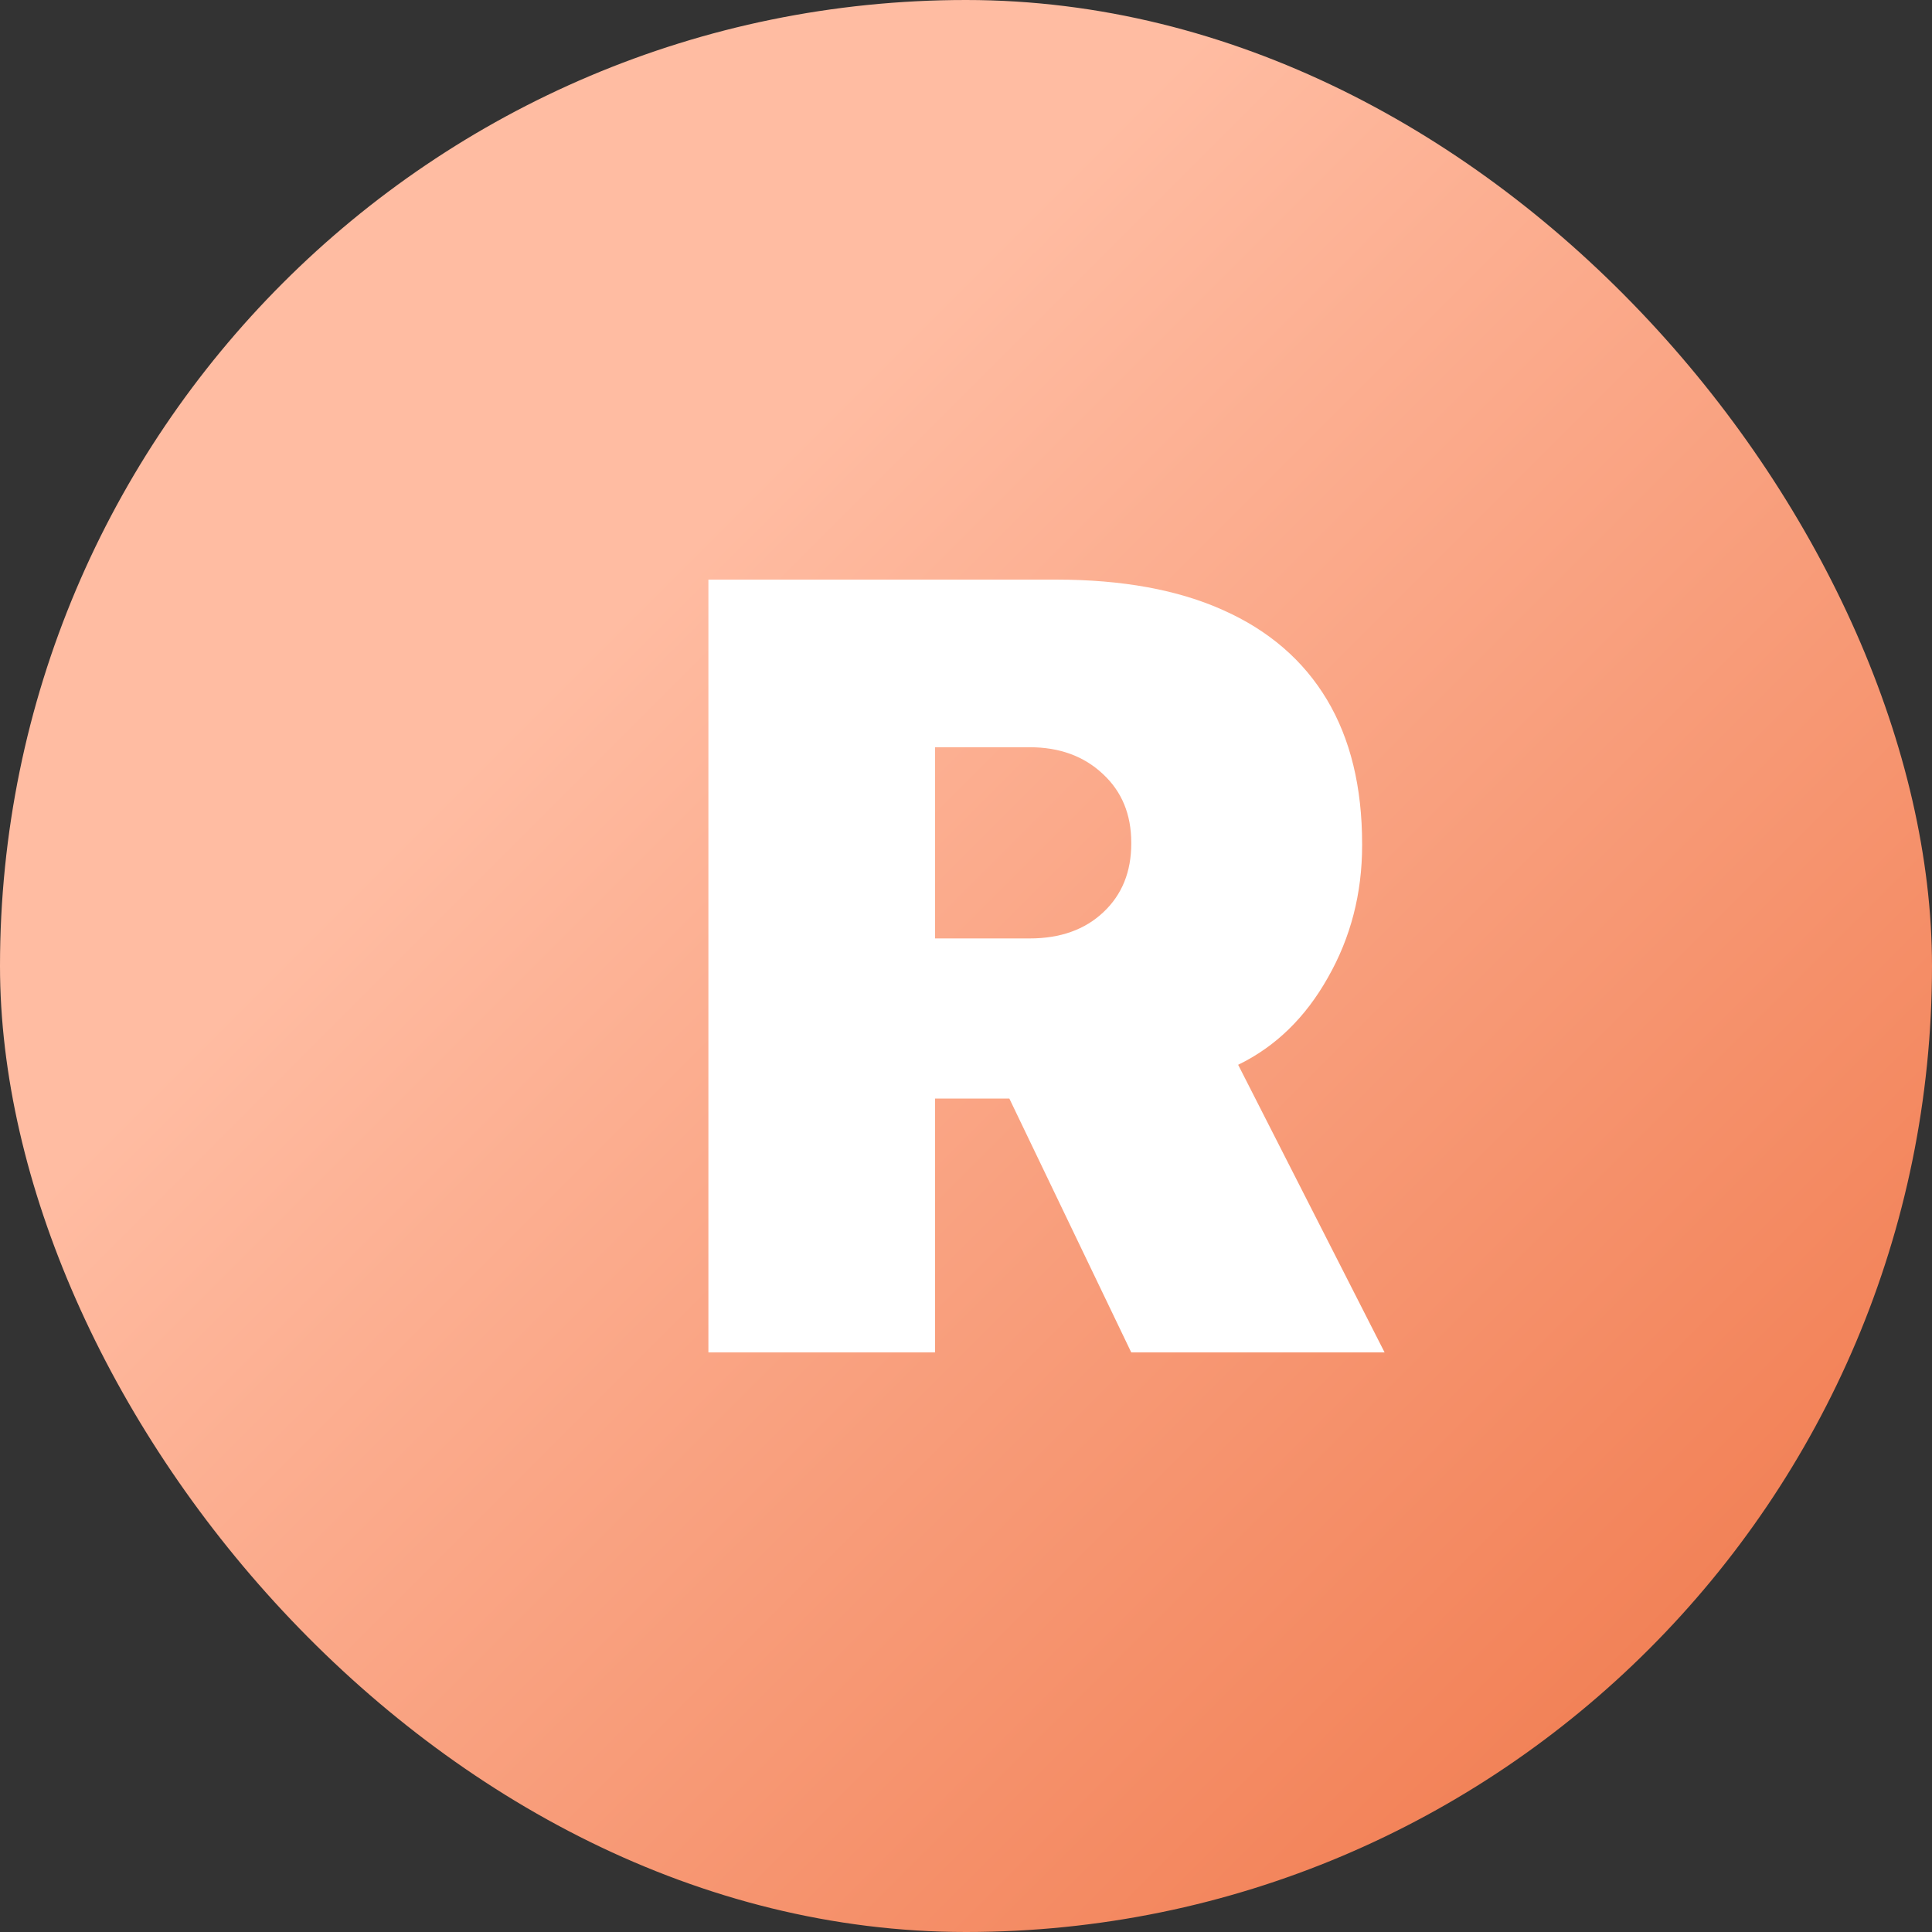
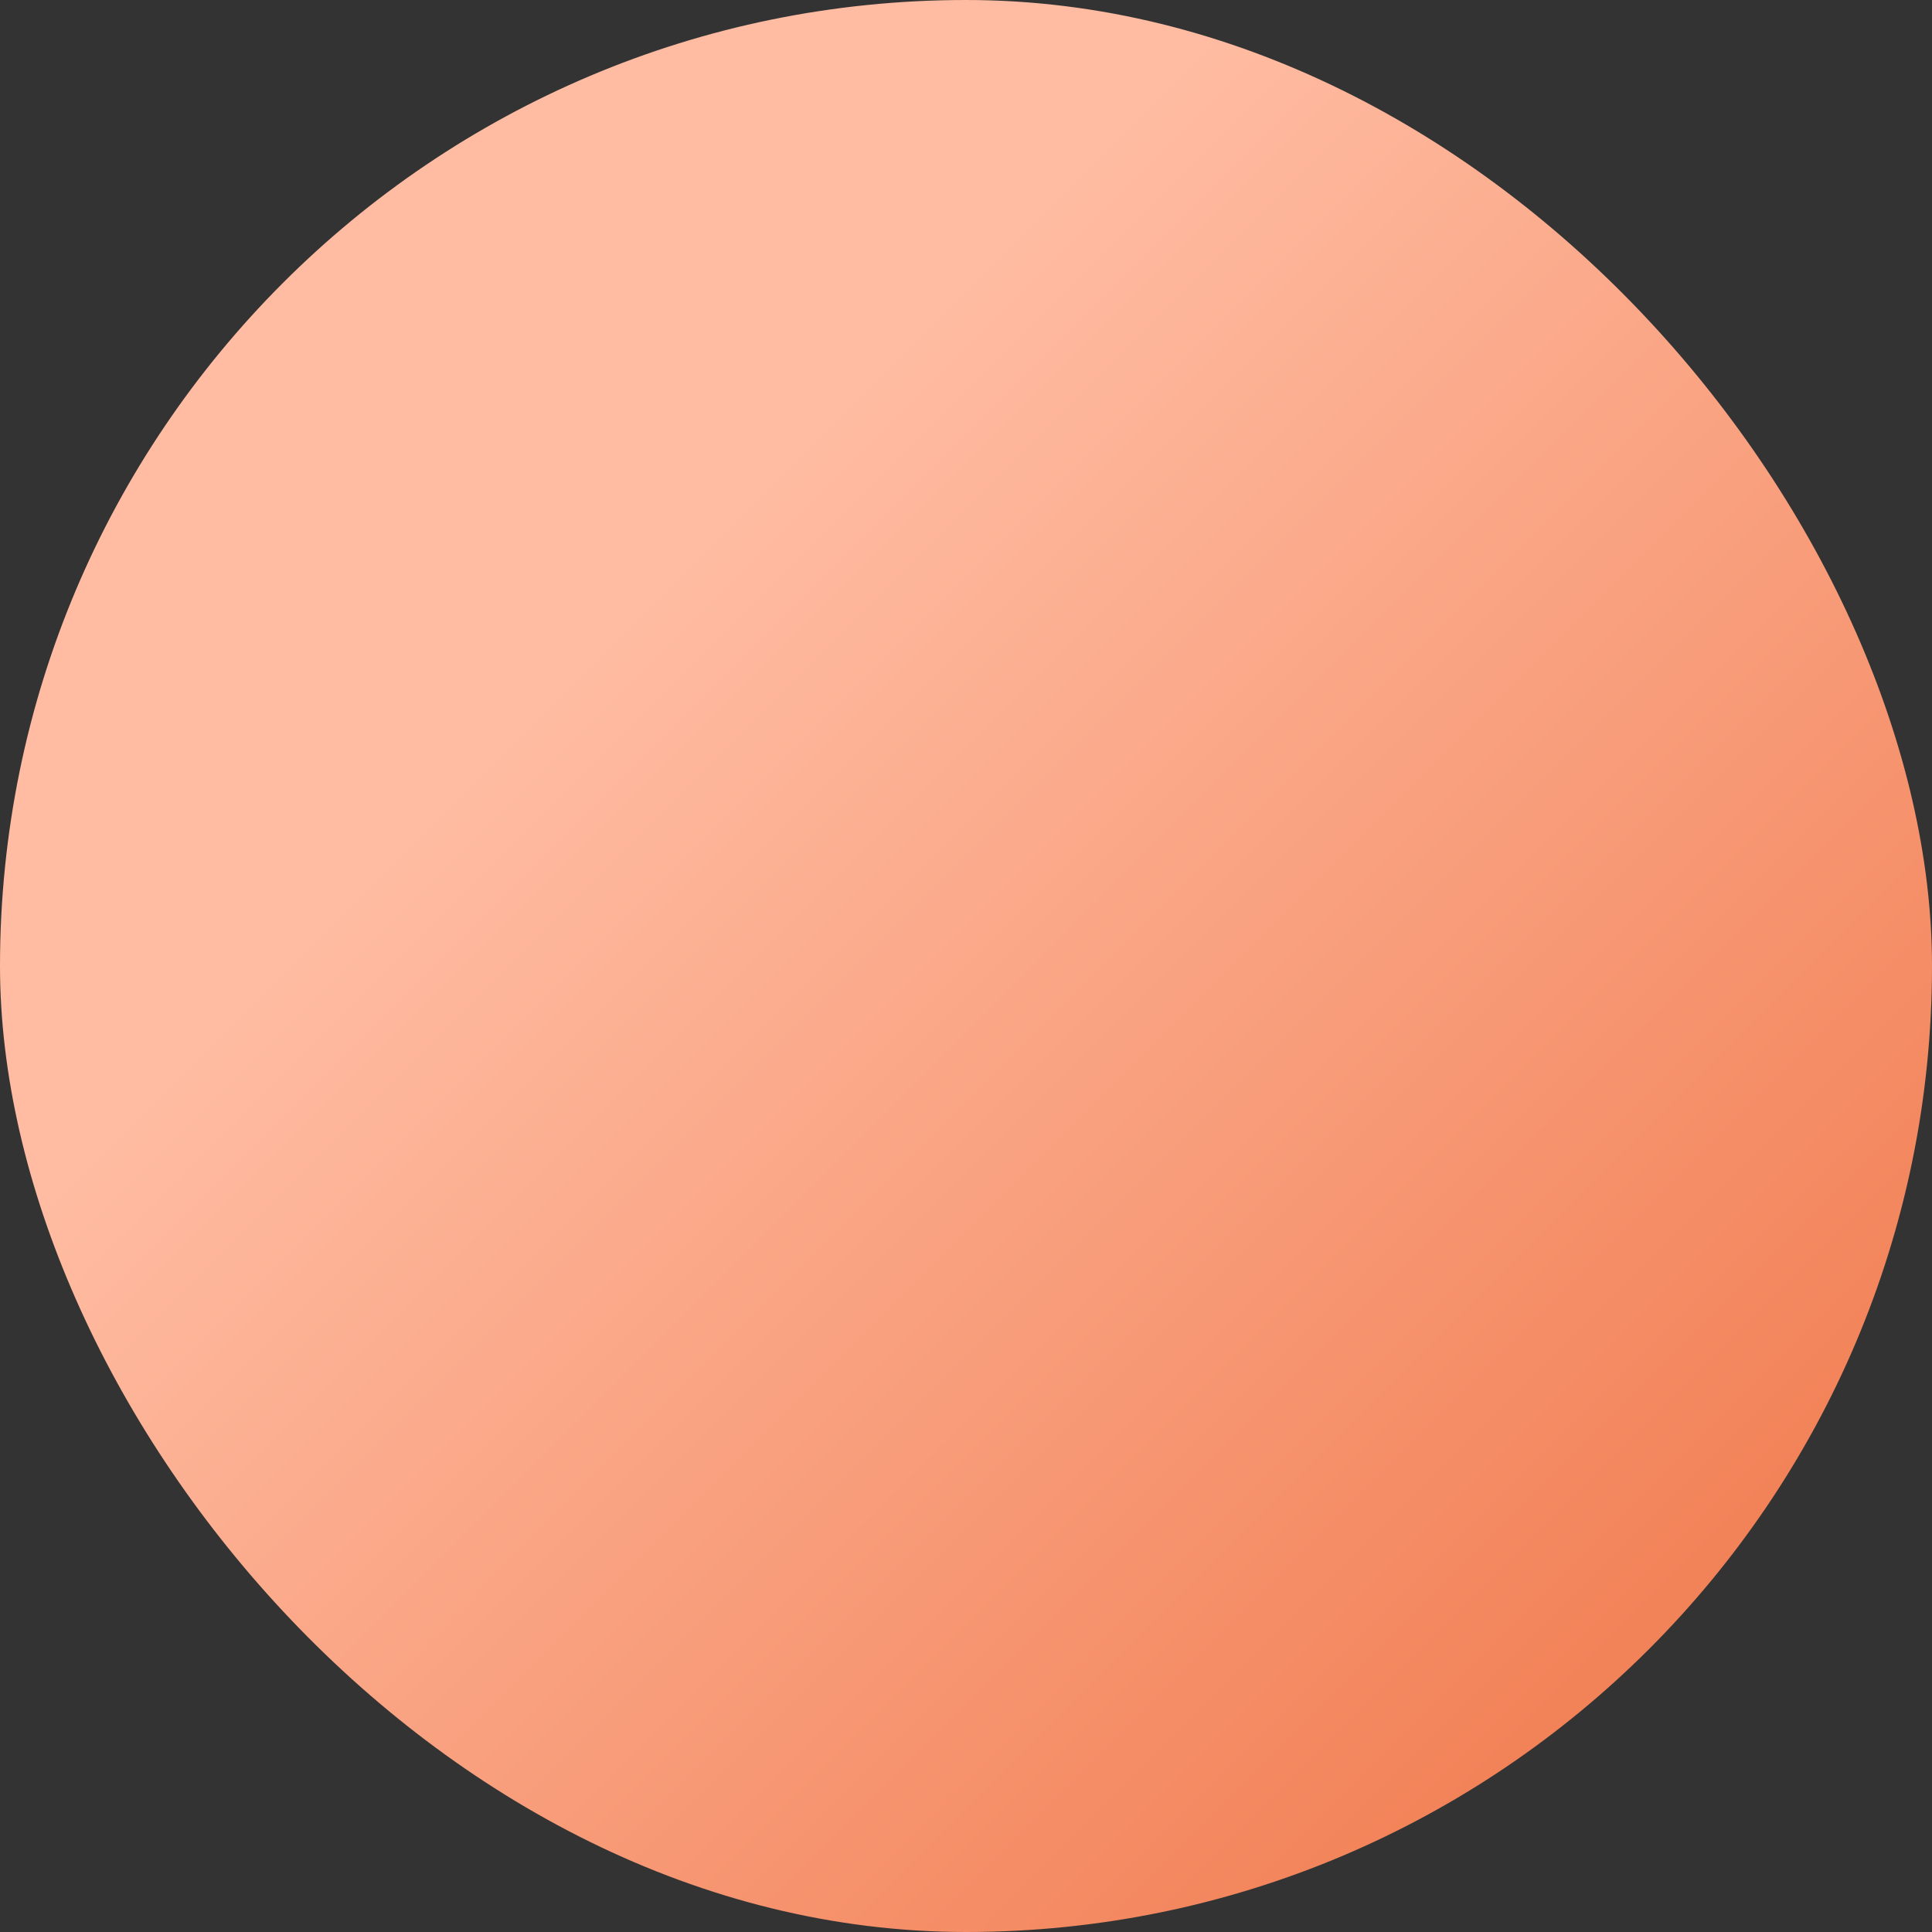
<svg xmlns="http://www.w3.org/2000/svg" fill="none" height="100%" overflow="visible" preserveAspectRatio="none" style="display: block;" viewBox="0 0 30 30" width="100%">
  <rect x="0" y="0" width="30" height="30" fill="#333333" stroke="none" />
  <g id="Group 13872">
    <g id="Group 13869">
      <g id="Group 29">
        <rect fill="url(#paint0_linear_0_375)" height="30" id="Rectangle 2916" rx="15" width="30" />
      </g>
    </g>
-     <path d="M11 21V9H16.395C17.424 9 18.291 9.158 18.993 9.474C19.702 9.79 20.238 10.253 20.604 10.863C20.969 11.473 21.151 12.221 21.151 13.108V13.125C21.151 13.873 20.974 14.558 20.62 15.179C20.271 15.8 19.807 16.252 19.226 16.534L21.5 21H17.566L15.673 17.058C15.651 17.058 15.626 17.058 15.598 17.058C15.571 17.058 15.543 17.058 15.515 17.058H14.519V21H11ZM14.519 14.572H15.989C16.464 14.572 16.846 14.436 17.134 14.164C17.422 13.893 17.566 13.538 17.566 13.1V13.083C17.566 12.645 17.419 12.29 17.126 12.019C16.832 11.742 16.453 11.603 15.989 11.603H14.519V14.572Z" fill="white" id="R" />
  </g>
  <defs>
    <linearGradient gradientUnits="userSpaceOnUse" id="paint0_linear_0_375" x1="29.4" x2="0.594" y1="29.406" y2="0.606">
      <stop stop-color="#EF7446" />
      <stop offset="0.688" stop-color="#FFBCA2" />
    </linearGradient>
  </defs>
</svg>